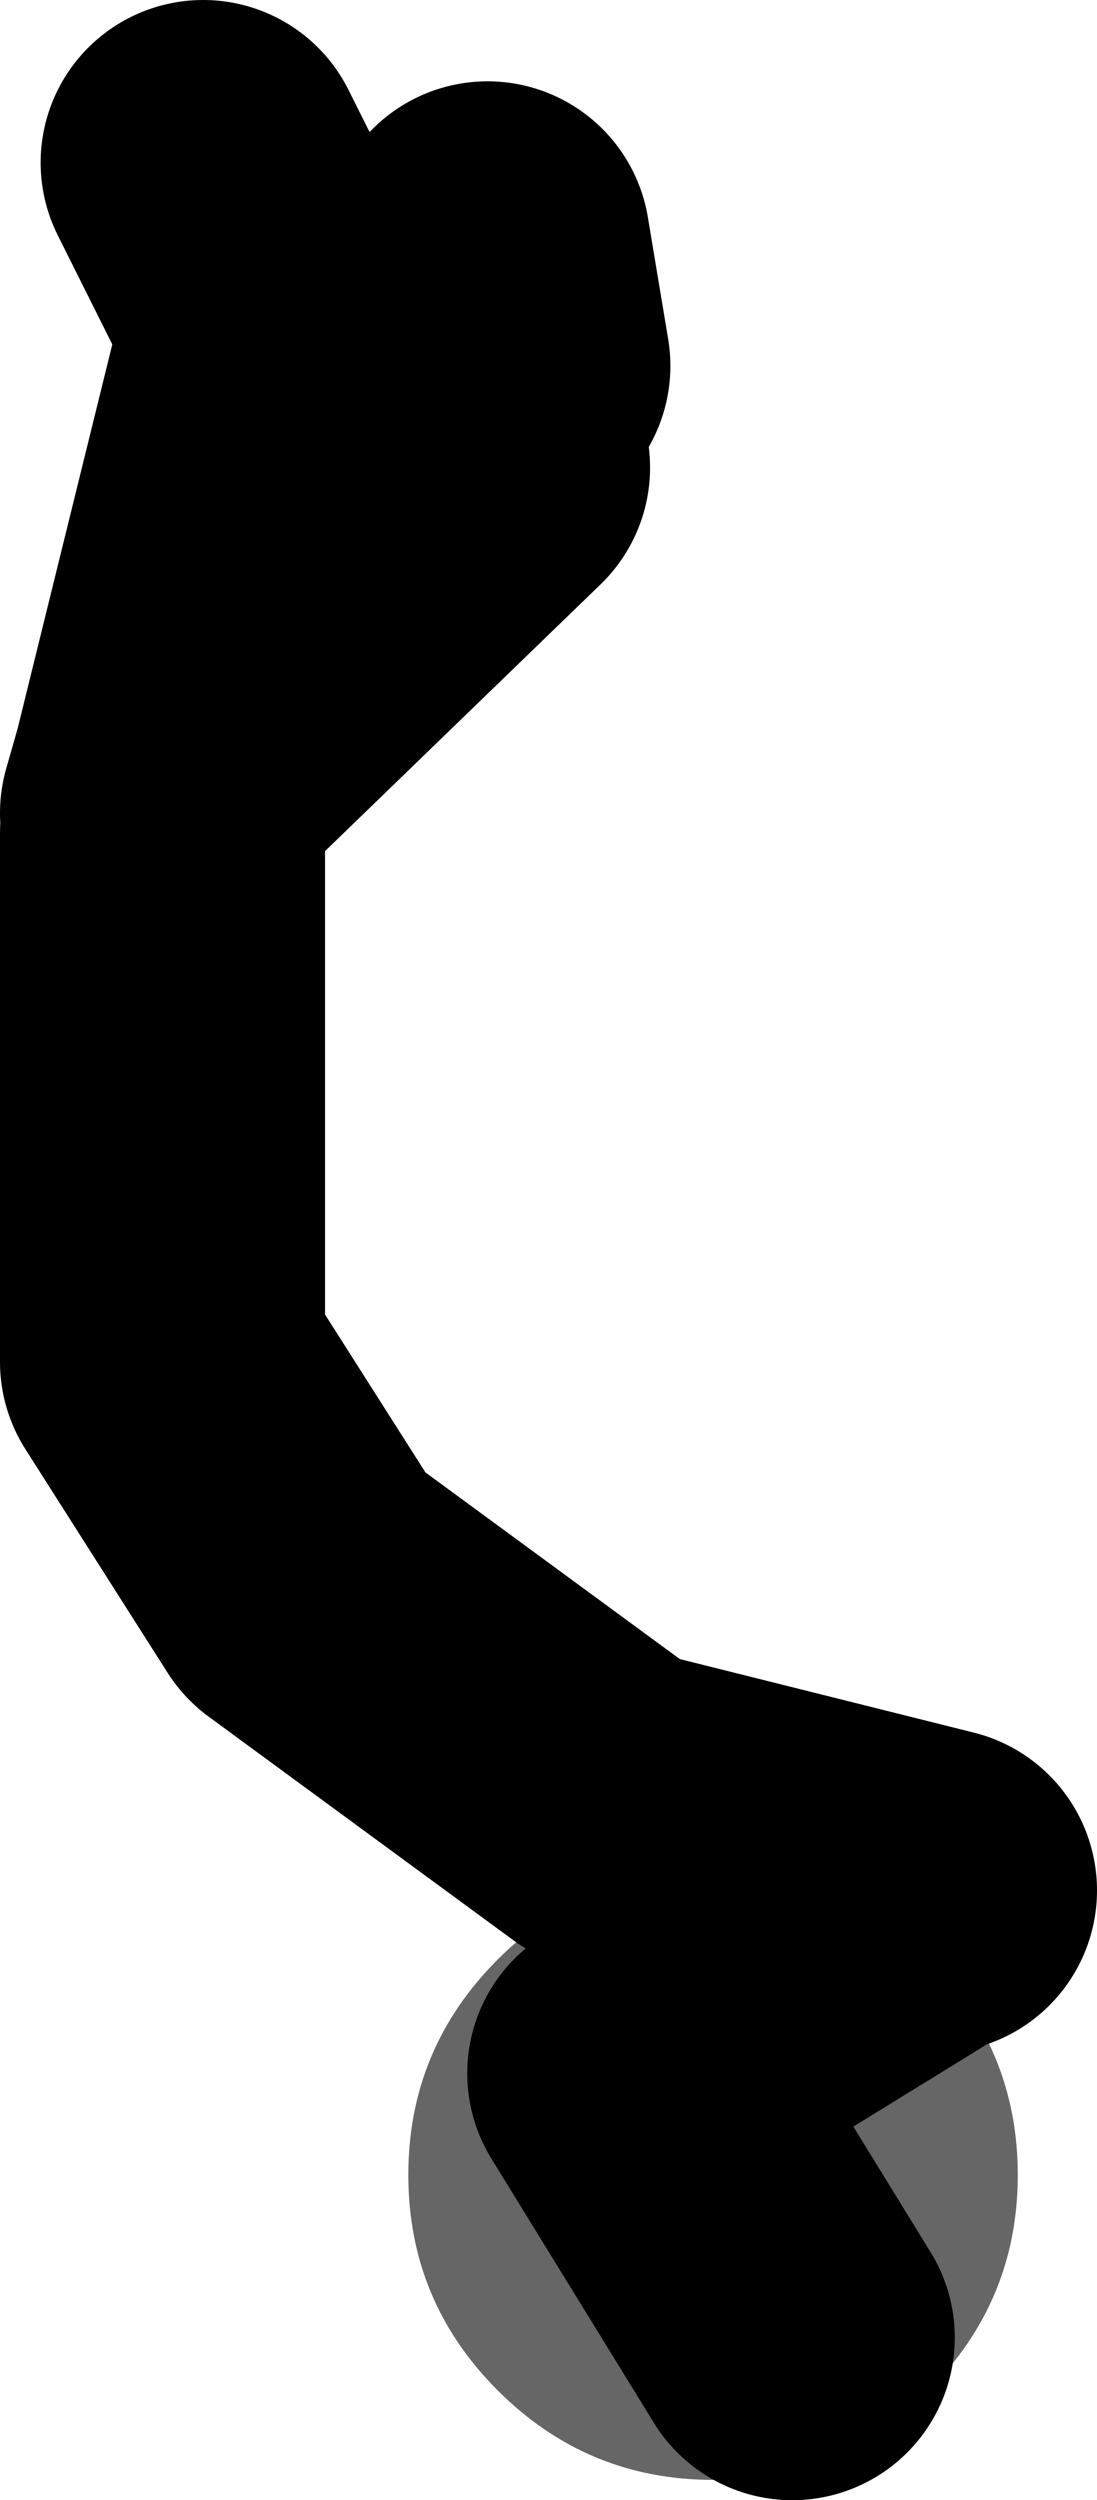
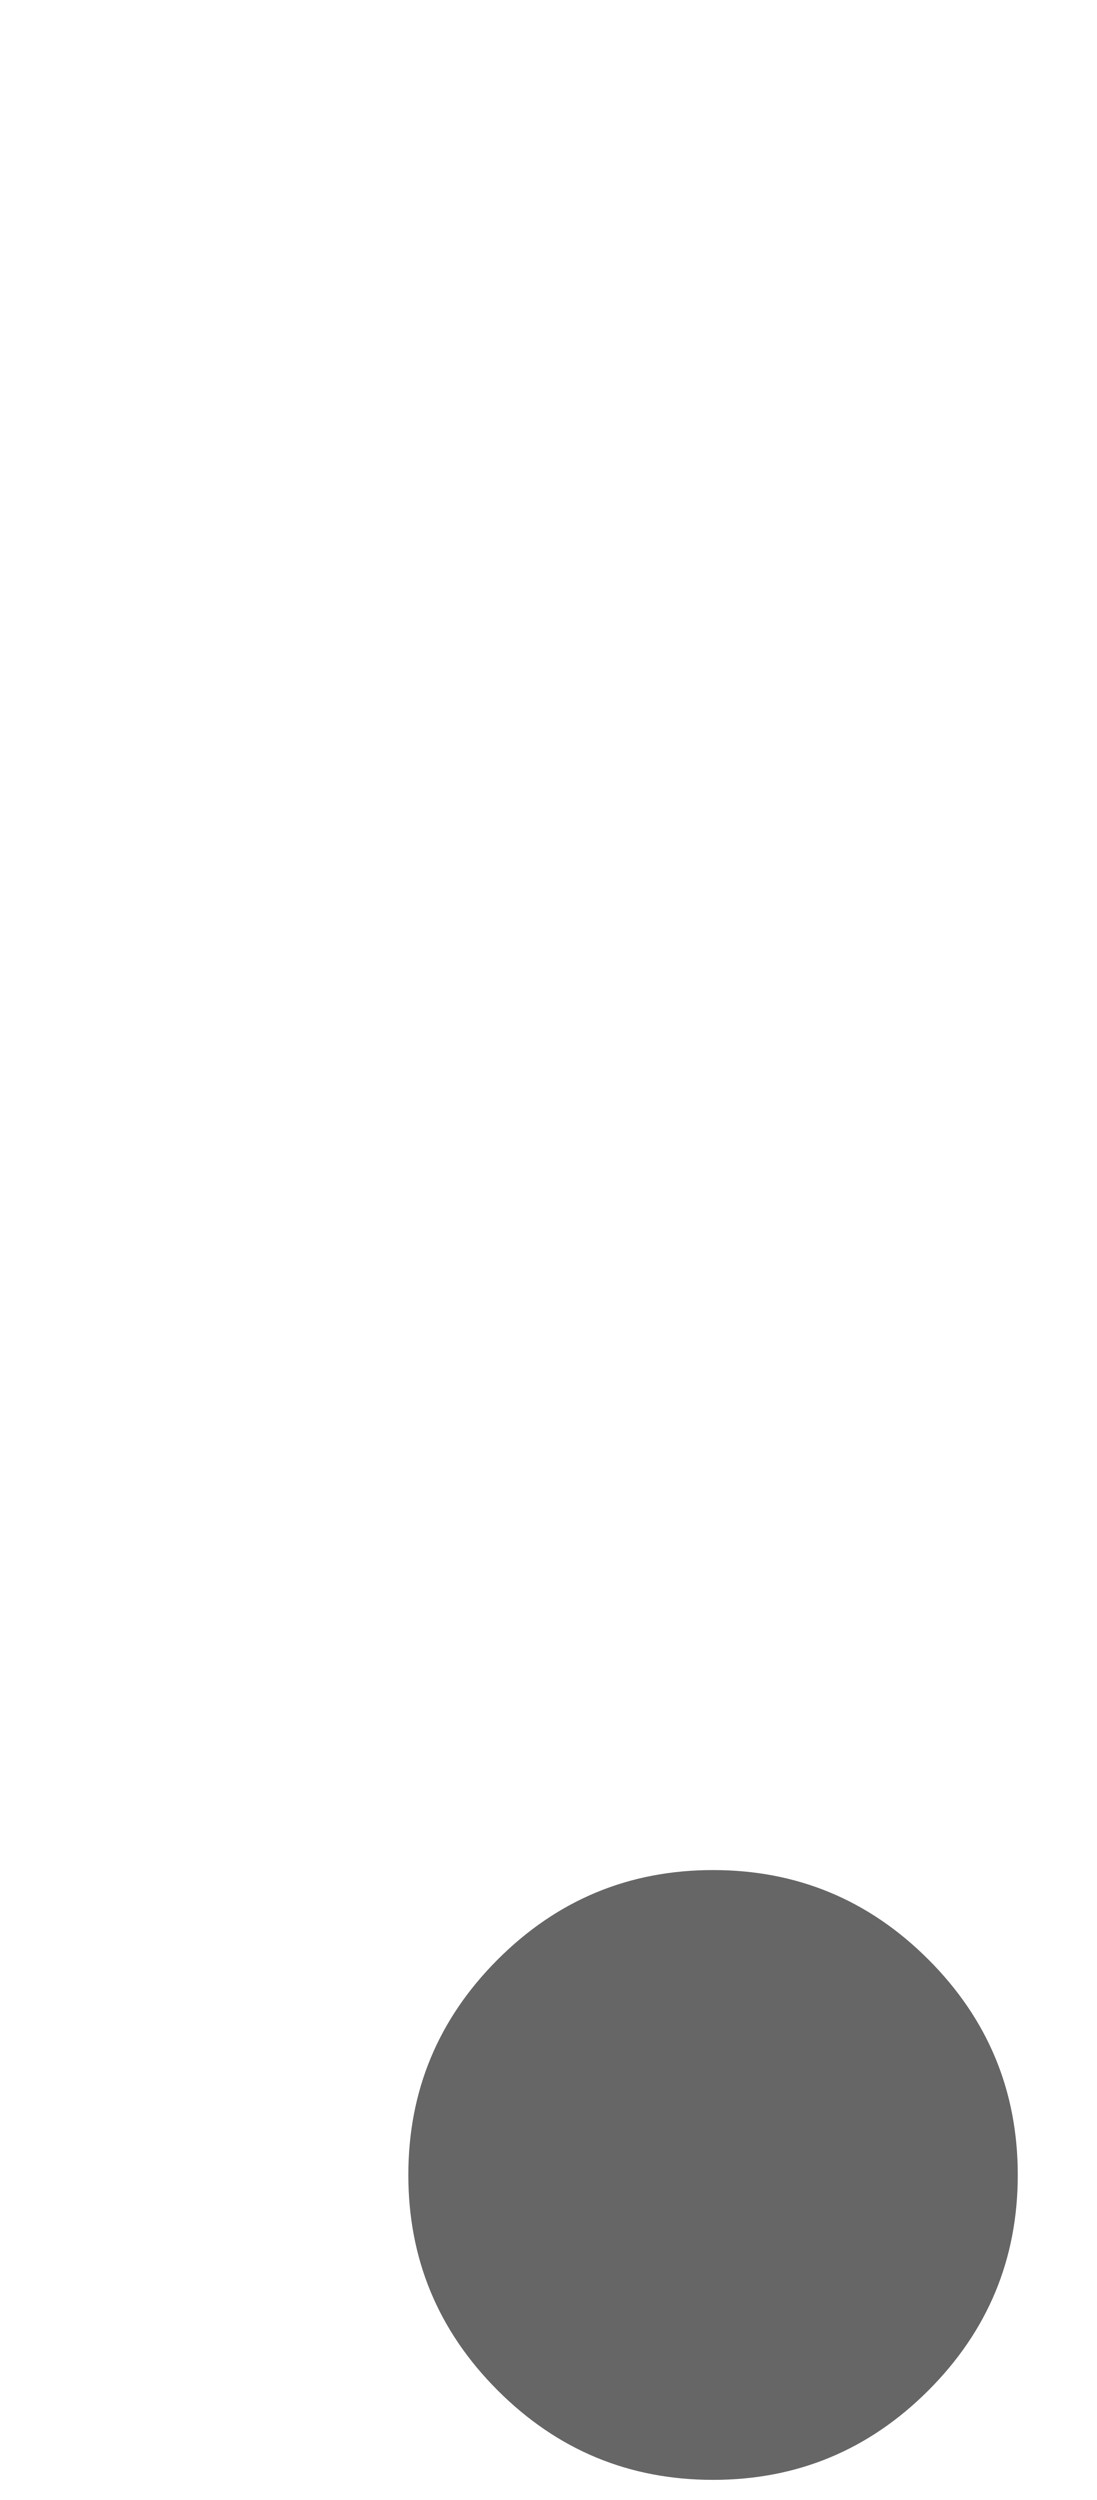
<svg xmlns="http://www.w3.org/2000/svg" height="61.5px" width="27.0px">
  <g transform="matrix(1.0, 0.0, 0.0, 1.0, 420.45, -187.5)">
    <path d="M-397.6 235.7 Q-395.4 237.9 -395.4 241.0 -395.4 244.1 -397.6 246.3 -399.8 248.5 -402.9 248.5 -406.0 248.5 -408.2 246.3 -410.4 244.1 -410.4 241.0 -410.4 237.9 -408.2 235.7 -406.0 233.5 -402.9 233.5 -399.8 233.5 -397.6 235.7" fill="#666666" fill-rule="evenodd" stroke="none" />
-     <path d="M-416.45 207.5 L-416.15 206.45 -413.45 195.5 -415.45 191.5 M-407.95 196.5 L-408.45 193.5 M-398.45 234.5 L-404.95 238.5 -400.95 245.0 M-408.45 199.0 L-416.15 206.45 M-397.45 234.0 L-405.45 232.0 -412.95 226.5 -416.45 221.0 -416.45 208.0" fill="none" stroke="#000000" stroke-linecap="round" stroke-linejoin="round" stroke-width="8.0" />
  </g>
</svg>